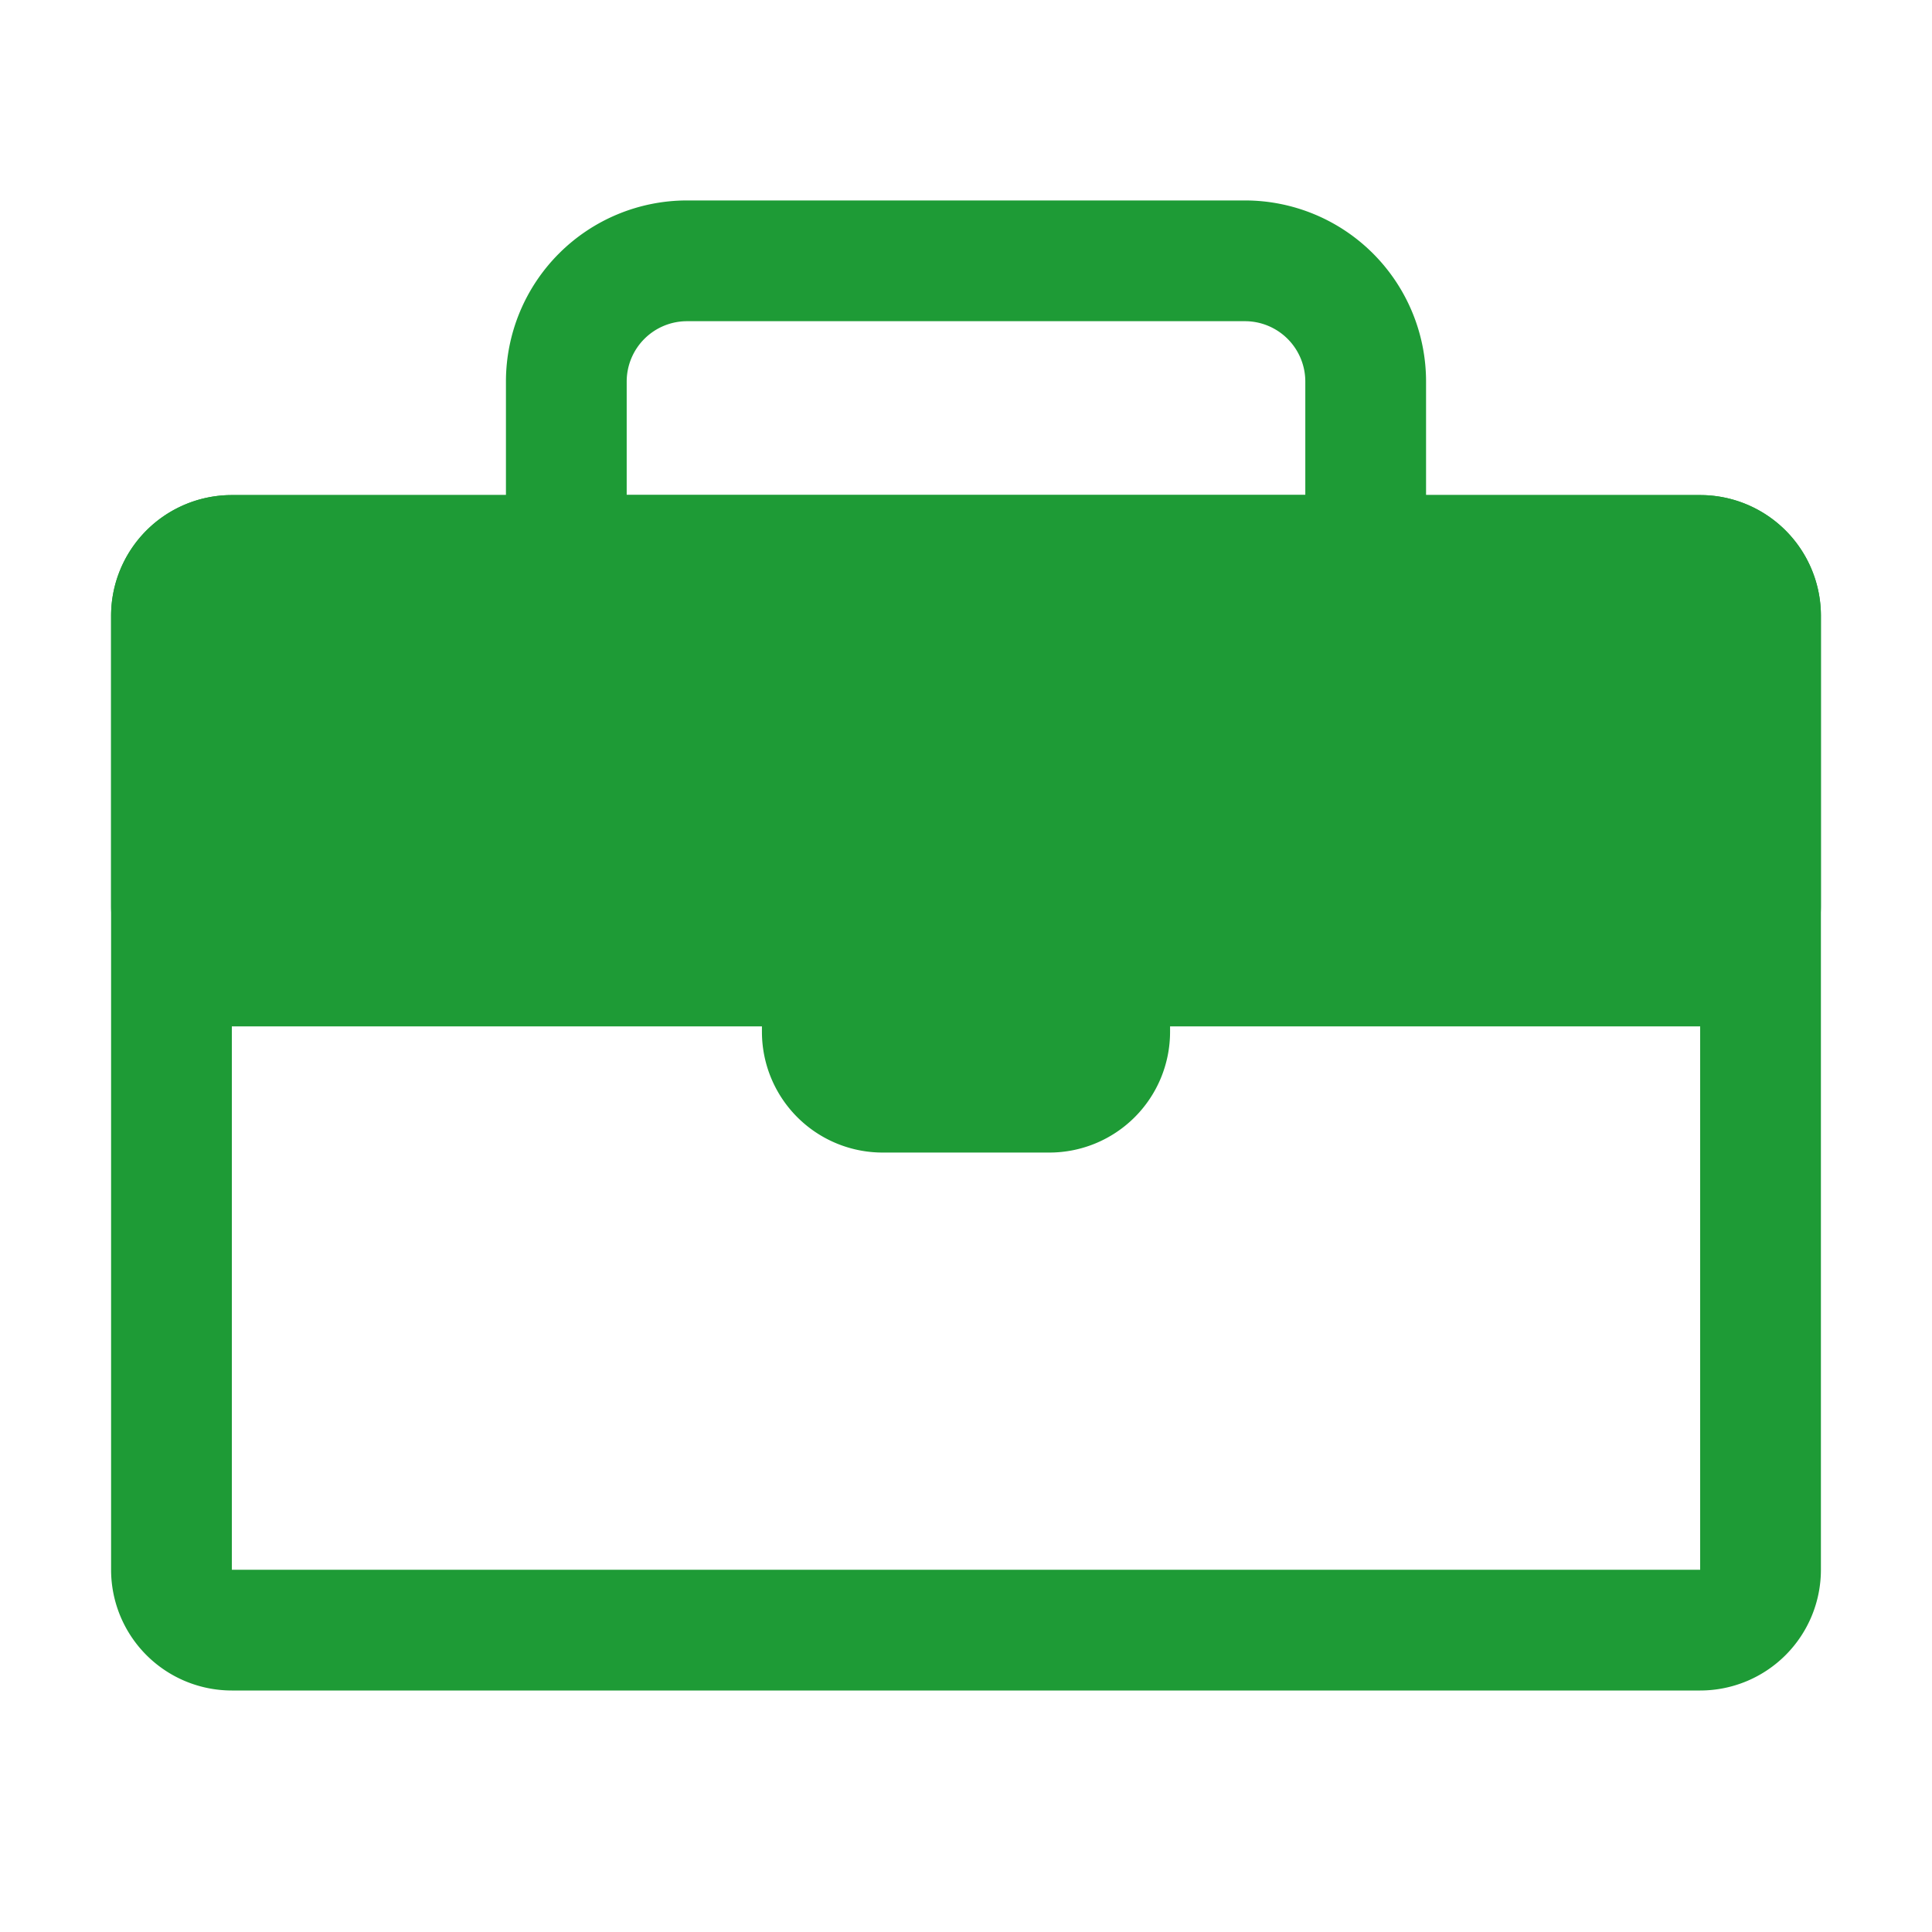
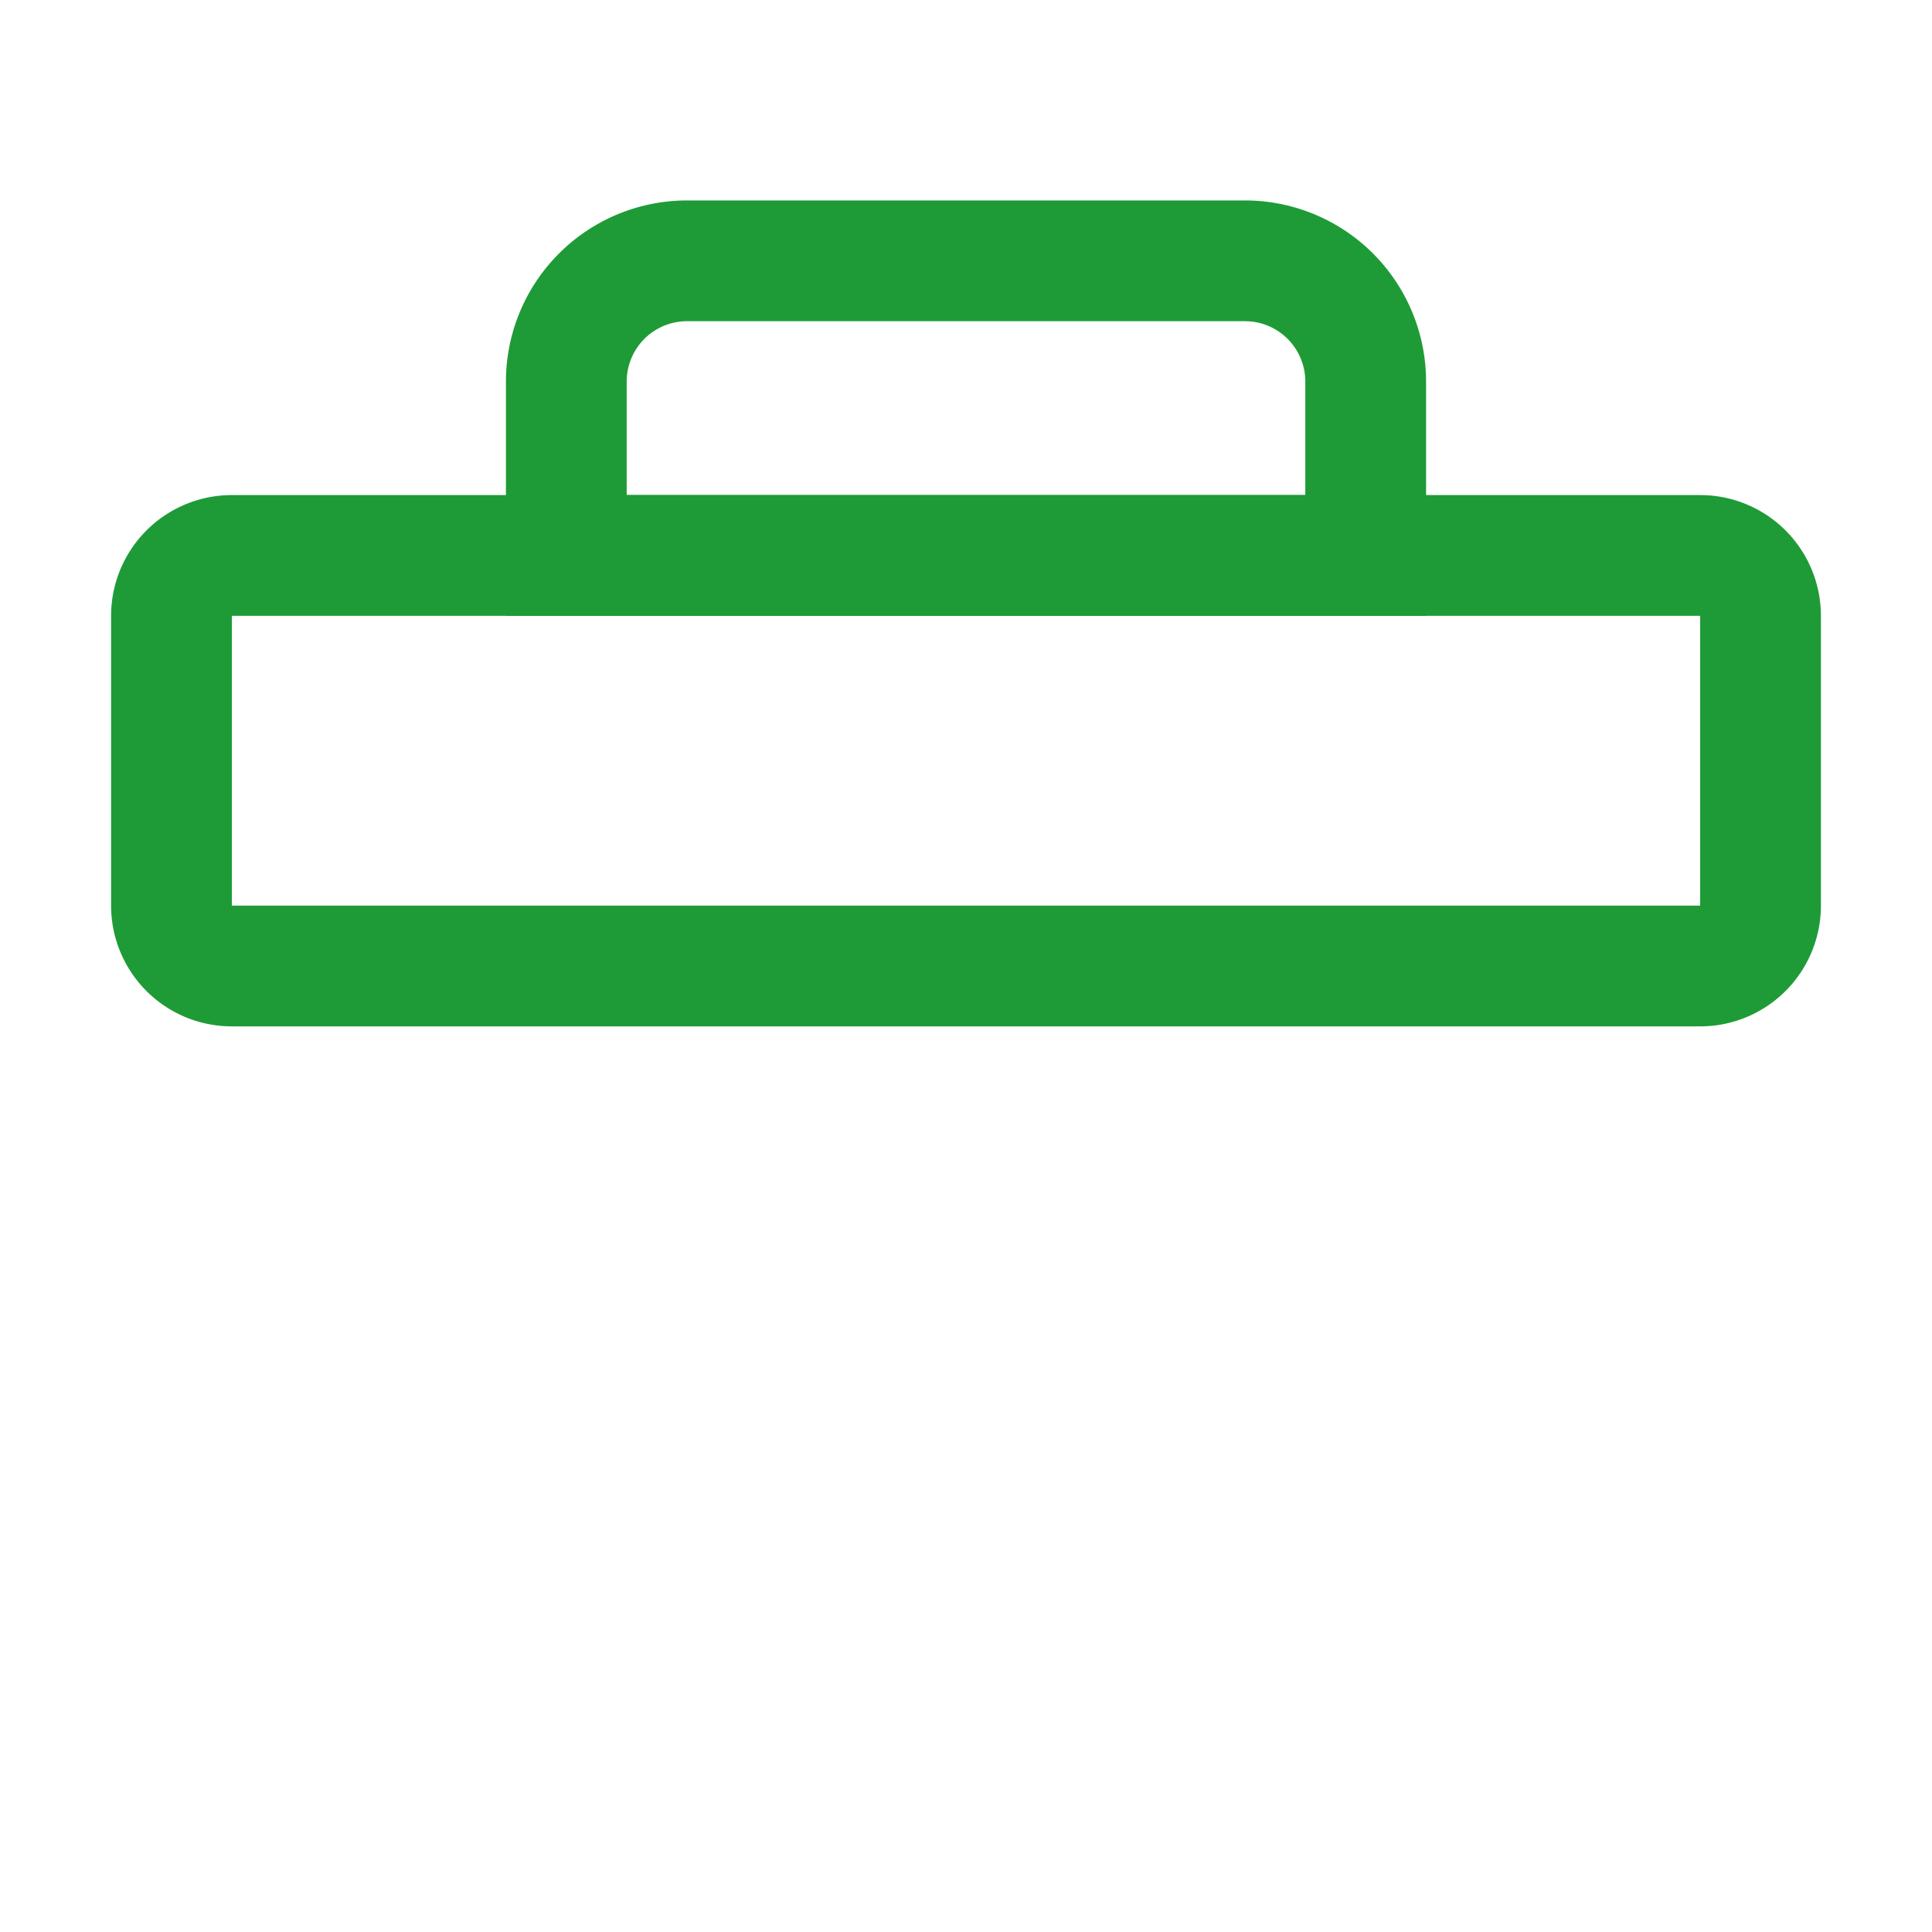
<svg xmlns="http://www.w3.org/2000/svg" width="800px" height="800px" viewBox="0 0 32 32">
  <defs>
    <style>.cls-1{fill:none;}.cls-2{fill:#1e9b36;}.cls-3{fill:#1e9b36;}</style>
  </defs>
  <title />
  <g id="bag">
    <rect class="cls-1" height="32" id="wrapper" width="32" />
-     <path class="cls-2" d="M28.16,28H3.84a2,2,0,0,1-2-2V10.2a2,2,0,0,1,2-2H28.16a2,2,0,0,1,2,2V26A2,2,0,0,1,28.16,28ZM2.84,26h0Zm1,0H28.16V10.2H3.84Z" />
-     <rect class="cls-3" height="26.33" rx="1" ry="1" transform="translate(28.6 -3.4) rotate(90)" width="6.8" x="12.6" y="-0.56" />
    <path class="cls-2" d="M28.16,17H3.84a2,2,0,0,1-2-2V10.2a2,2,0,0,1,2-2H28.16a2,2,0,0,1,2,2V15A2,2,0,0,1,28.16,17ZM2.84,15h0Zm1,0H28.16V10.2H3.84Z" />
-     <rect class="cls-3" height="4.77" rx="1" ry="1" transform="translate(32) rotate(90)" width="4.19" x="13.91" y="13.62" />
-     <path class="cls-2" d="M17.38,19.09H14.62a2,2,0,0,1-2-2V14.91a2,2,0,0,1,2-2h2.76a2,2,0,0,1,2,2v2.18A2,2,0,0,1,17.38,19.09Zm-3.76-2h0Zm1,0h2.76V14.91H14.62Z" />
    <path class="cls-2" d="M23.62,10.2H8.38V6.32a3,3,0,0,1,3-3h9.24a3,3,0,0,1,3,3Zm-13.24-2H21.62V6.32a1,1,0,0,0-1-1H11.38a1,1,0,0,0-1,1Z" />
  </g>
</svg>